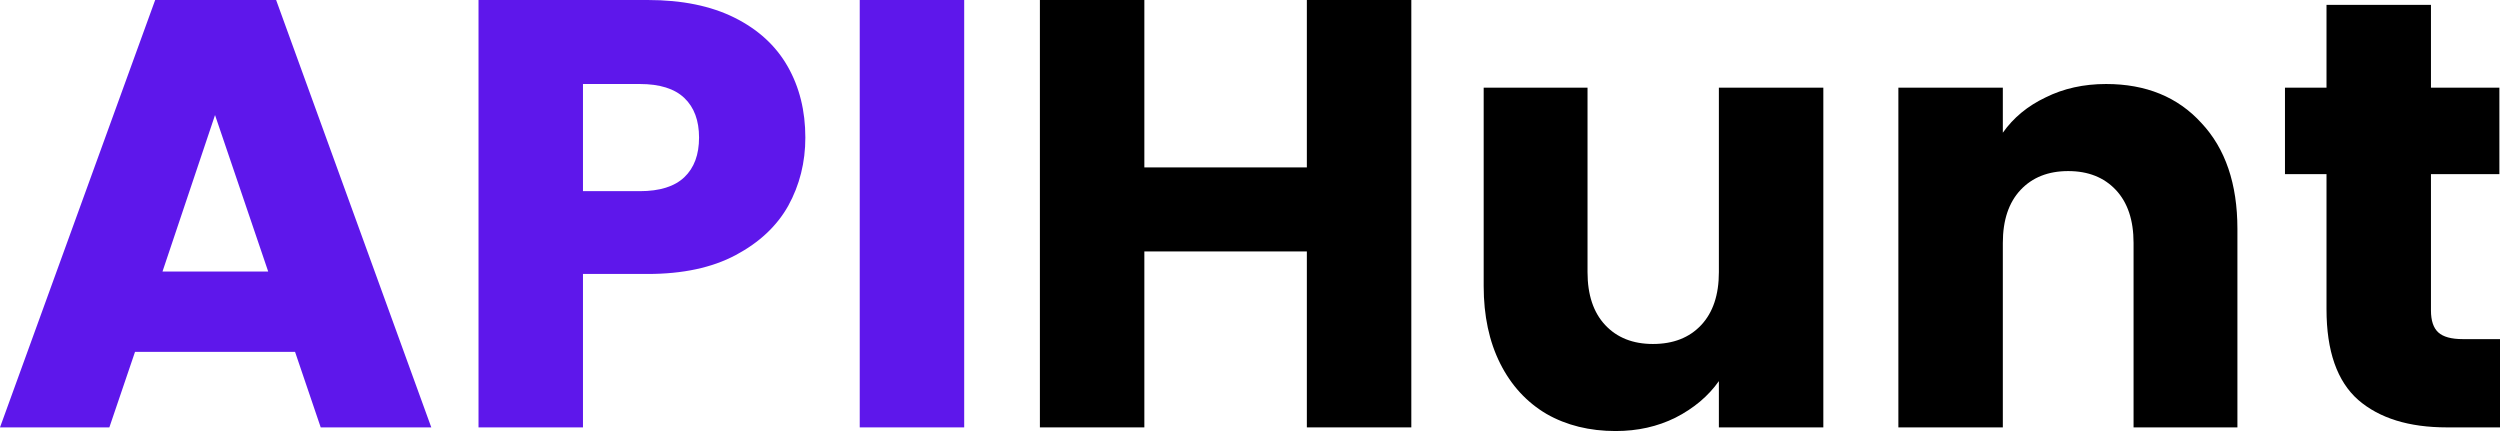
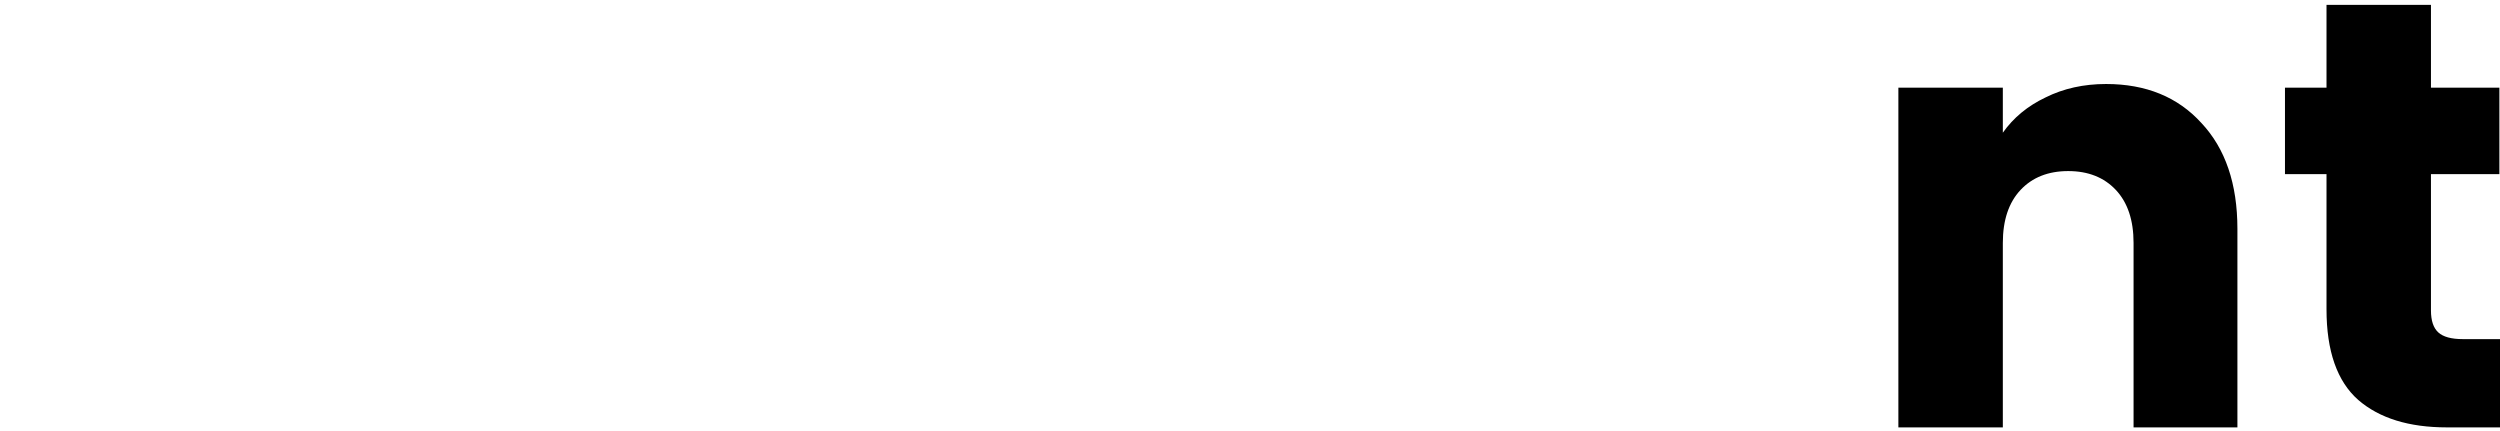
<svg xmlns="http://www.w3.org/2000/svg" width="174" height="30" viewBox="0 0 174 30" fill="none">
-   <path d="M20.536 24.491H9.397L7.611 29.746H0L10.8 0H19.218L30.018 29.746H22.322L20.536 24.491ZM18.666 18.898L14.966 8.008L11.31 18.898H18.666Z" fill="#5E17EB" />
-   <path d="M56.052 9.576C56.052 11.299 55.655 12.881 54.862 14.322C54.068 15.735 52.849 16.878 51.205 17.754C49.561 18.63 47.52 19.068 45.082 19.068H40.575V29.746H33.305V0H45.082C47.463 0 49.476 0.41 51.12 1.229C52.764 2.048 53.997 3.178 54.819 4.619C55.641 6.059 56.052 7.712 56.052 9.576ZM44.53 13.305C45.919 13.305 46.953 12.98 47.633 12.331C48.314 11.681 48.654 10.763 48.654 9.576C48.654 8.39 48.314 7.472 47.633 6.822C46.953 6.172 45.919 5.847 44.53 5.847H40.575V13.305H44.53Z" fill="#5E17EB" />
-   <path d="M67.108 0V29.746H59.837V0H67.108Z" fill="#5E17EB" />
-   <path d="M98.228 0V29.746H90.957V17.5H79.647V29.746H72.377V0H79.647V11.652H90.957V0H98.228Z" fill="black" />
-   <path d="M126.904 6.102V29.746H119.634V26.525C118.897 27.571 117.89 28.418 116.615 29.068C115.368 29.689 113.979 30 112.448 30C110.634 30 109.032 29.605 107.643 28.814C106.255 27.994 105.177 26.822 104.412 25.297C103.647 23.771 103.264 21.977 103.264 19.915V6.102H110.492V18.941C110.492 20.523 110.903 21.751 111.725 22.627C112.547 23.503 113.653 23.941 115.042 23.941C116.459 23.941 117.579 23.503 118.401 22.627C119.223 21.751 119.634 20.523 119.634 18.941V6.102H126.904Z" fill="black" />
  <path d="M146.583 5.847C149.361 5.847 151.572 6.751 153.216 8.559C154.888 10.339 155.724 12.797 155.724 15.932V29.746H148.496V16.907C148.496 15.325 148.085 14.096 147.263 13.22C146.441 12.345 145.336 11.907 143.947 11.907C142.558 11.907 141.452 12.345 140.63 13.22C139.808 14.096 139.397 15.325 139.397 16.907V29.746H132.127V6.102H139.397V9.237C140.134 8.192 141.126 7.373 142.374 6.78C143.621 6.158 145.024 5.847 146.583 5.847Z" fill="black" />
  <path d="M174 23.602V29.746H170.301C167.665 29.746 165.61 29.11 164.136 27.839C162.662 26.54 161.925 24.435 161.925 21.525V12.119H159.034V6.102H161.925V0.339H169.195V6.102H173.957V12.119H169.195V21.61C169.195 22.316 169.365 22.825 169.706 23.136C170.046 23.446 170.613 23.602 171.406 23.602H174Z" fill="black" />
</svg>